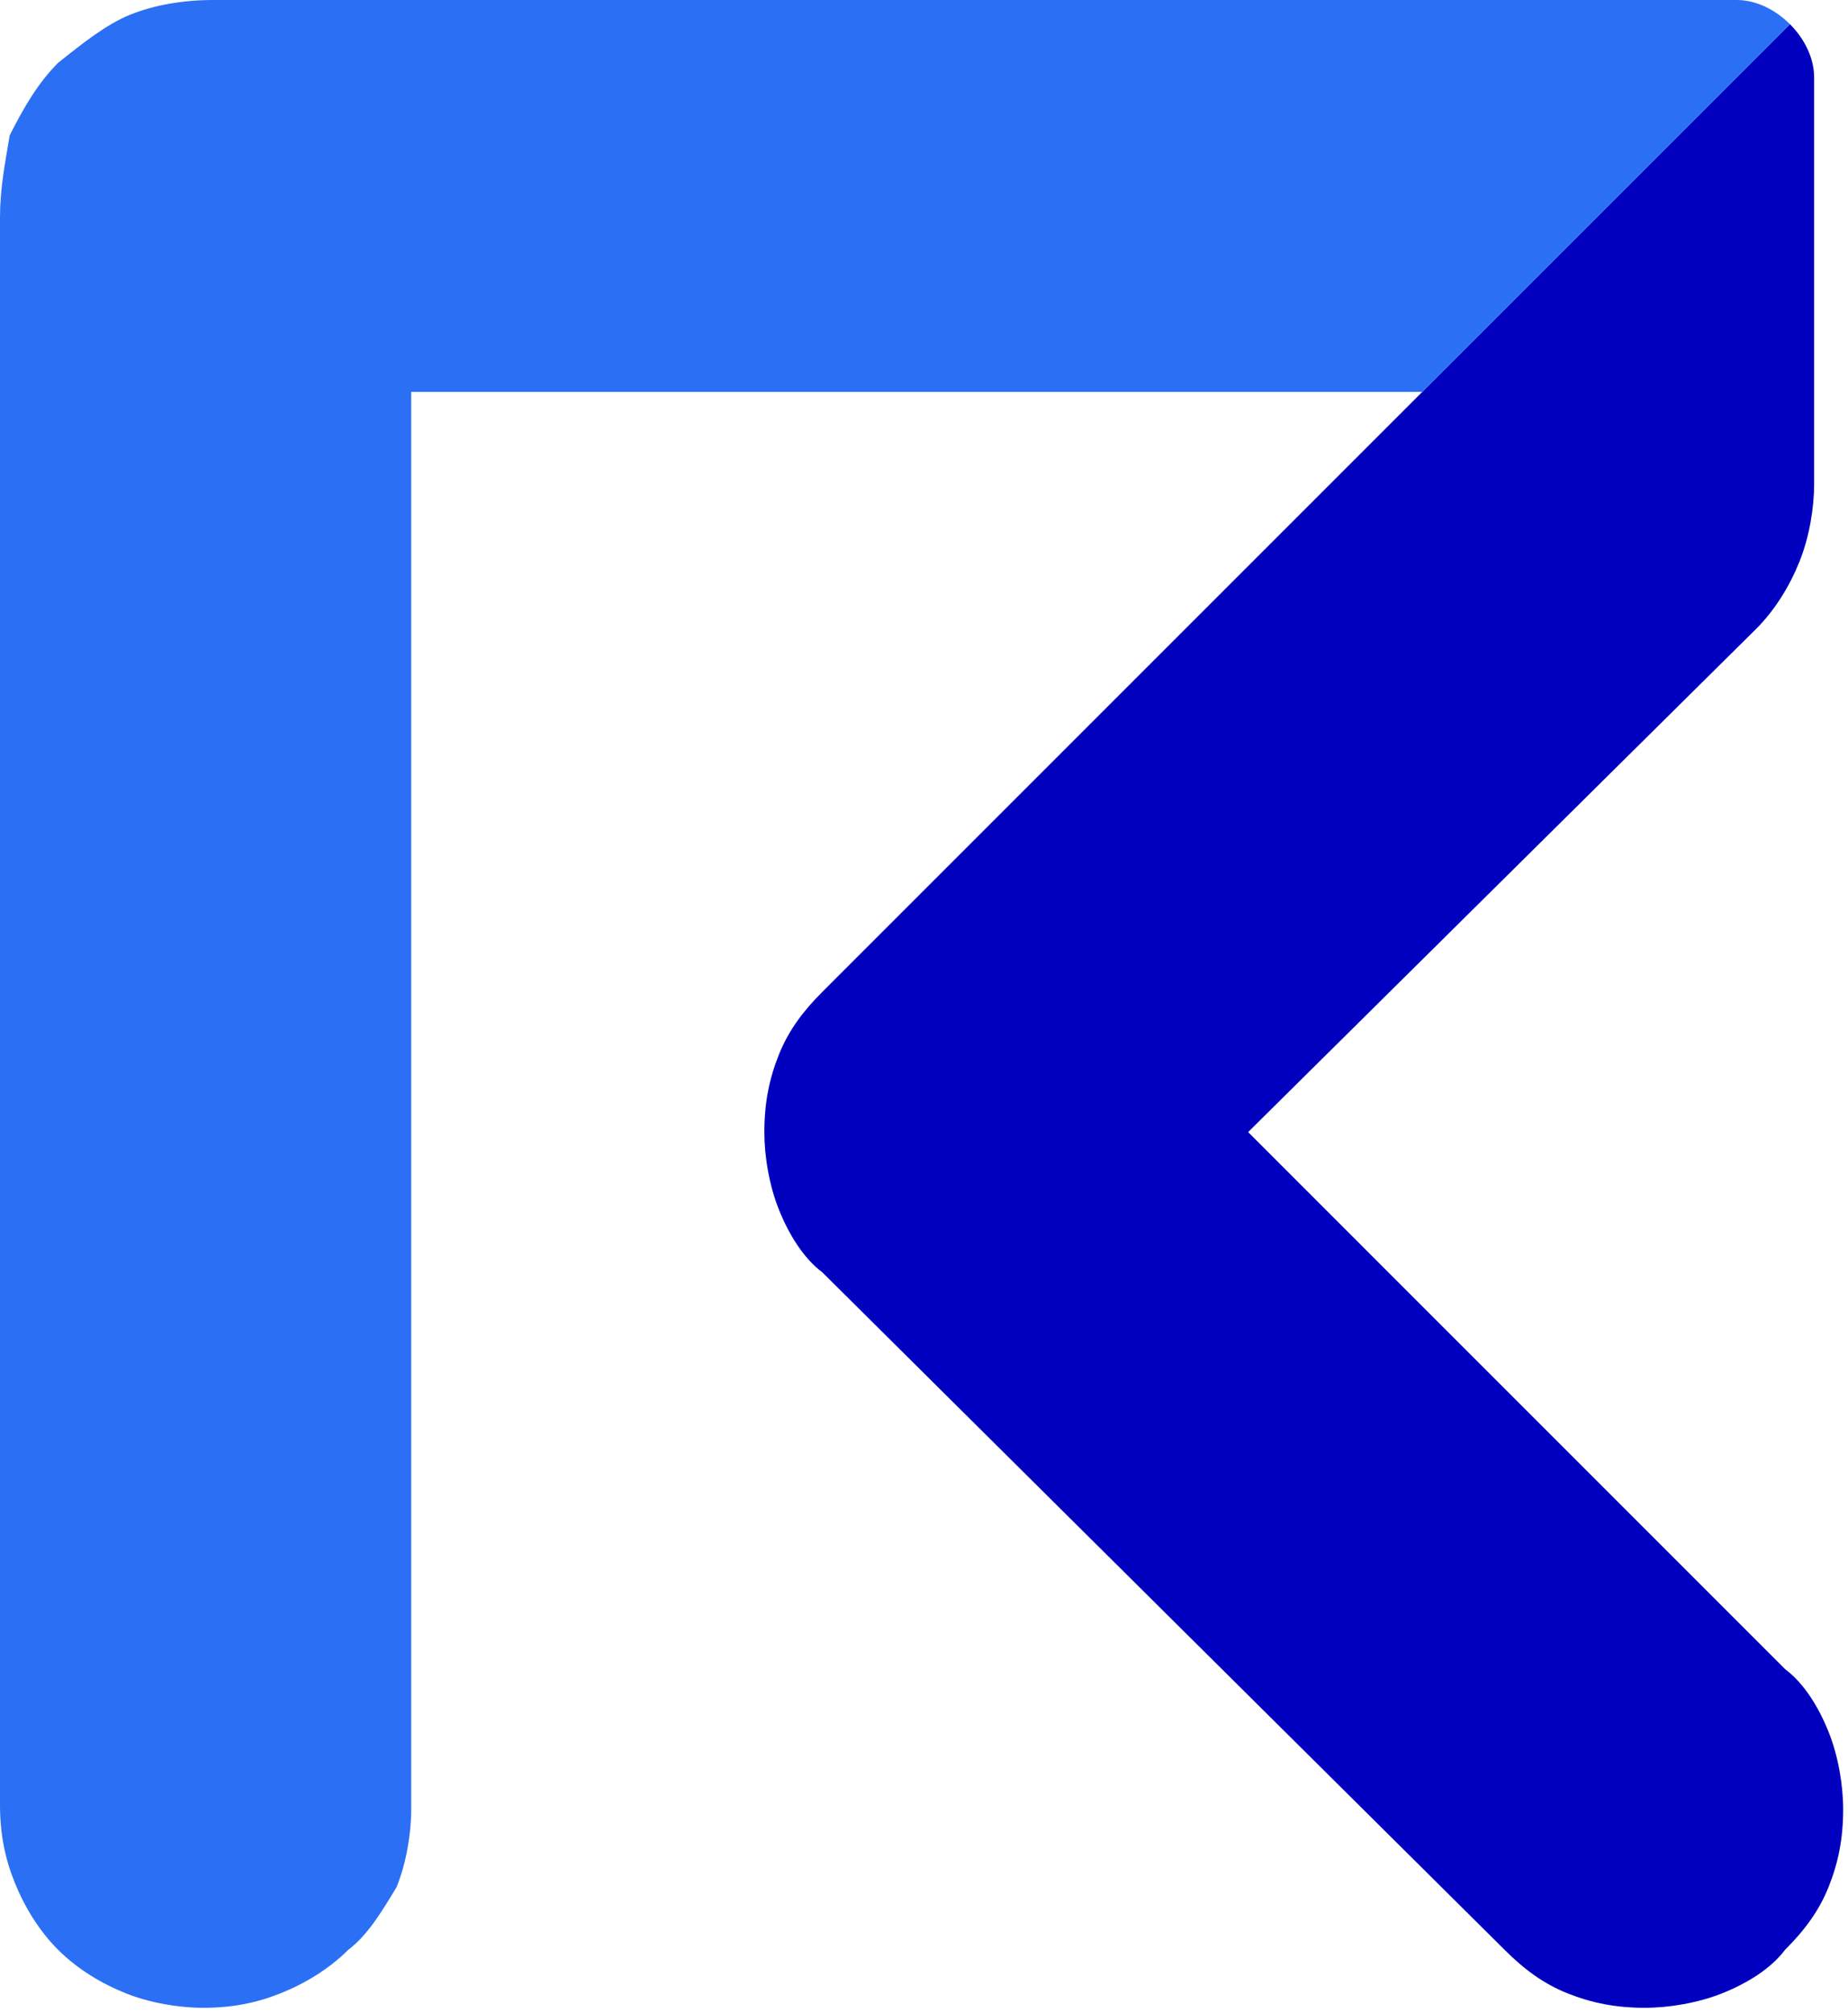
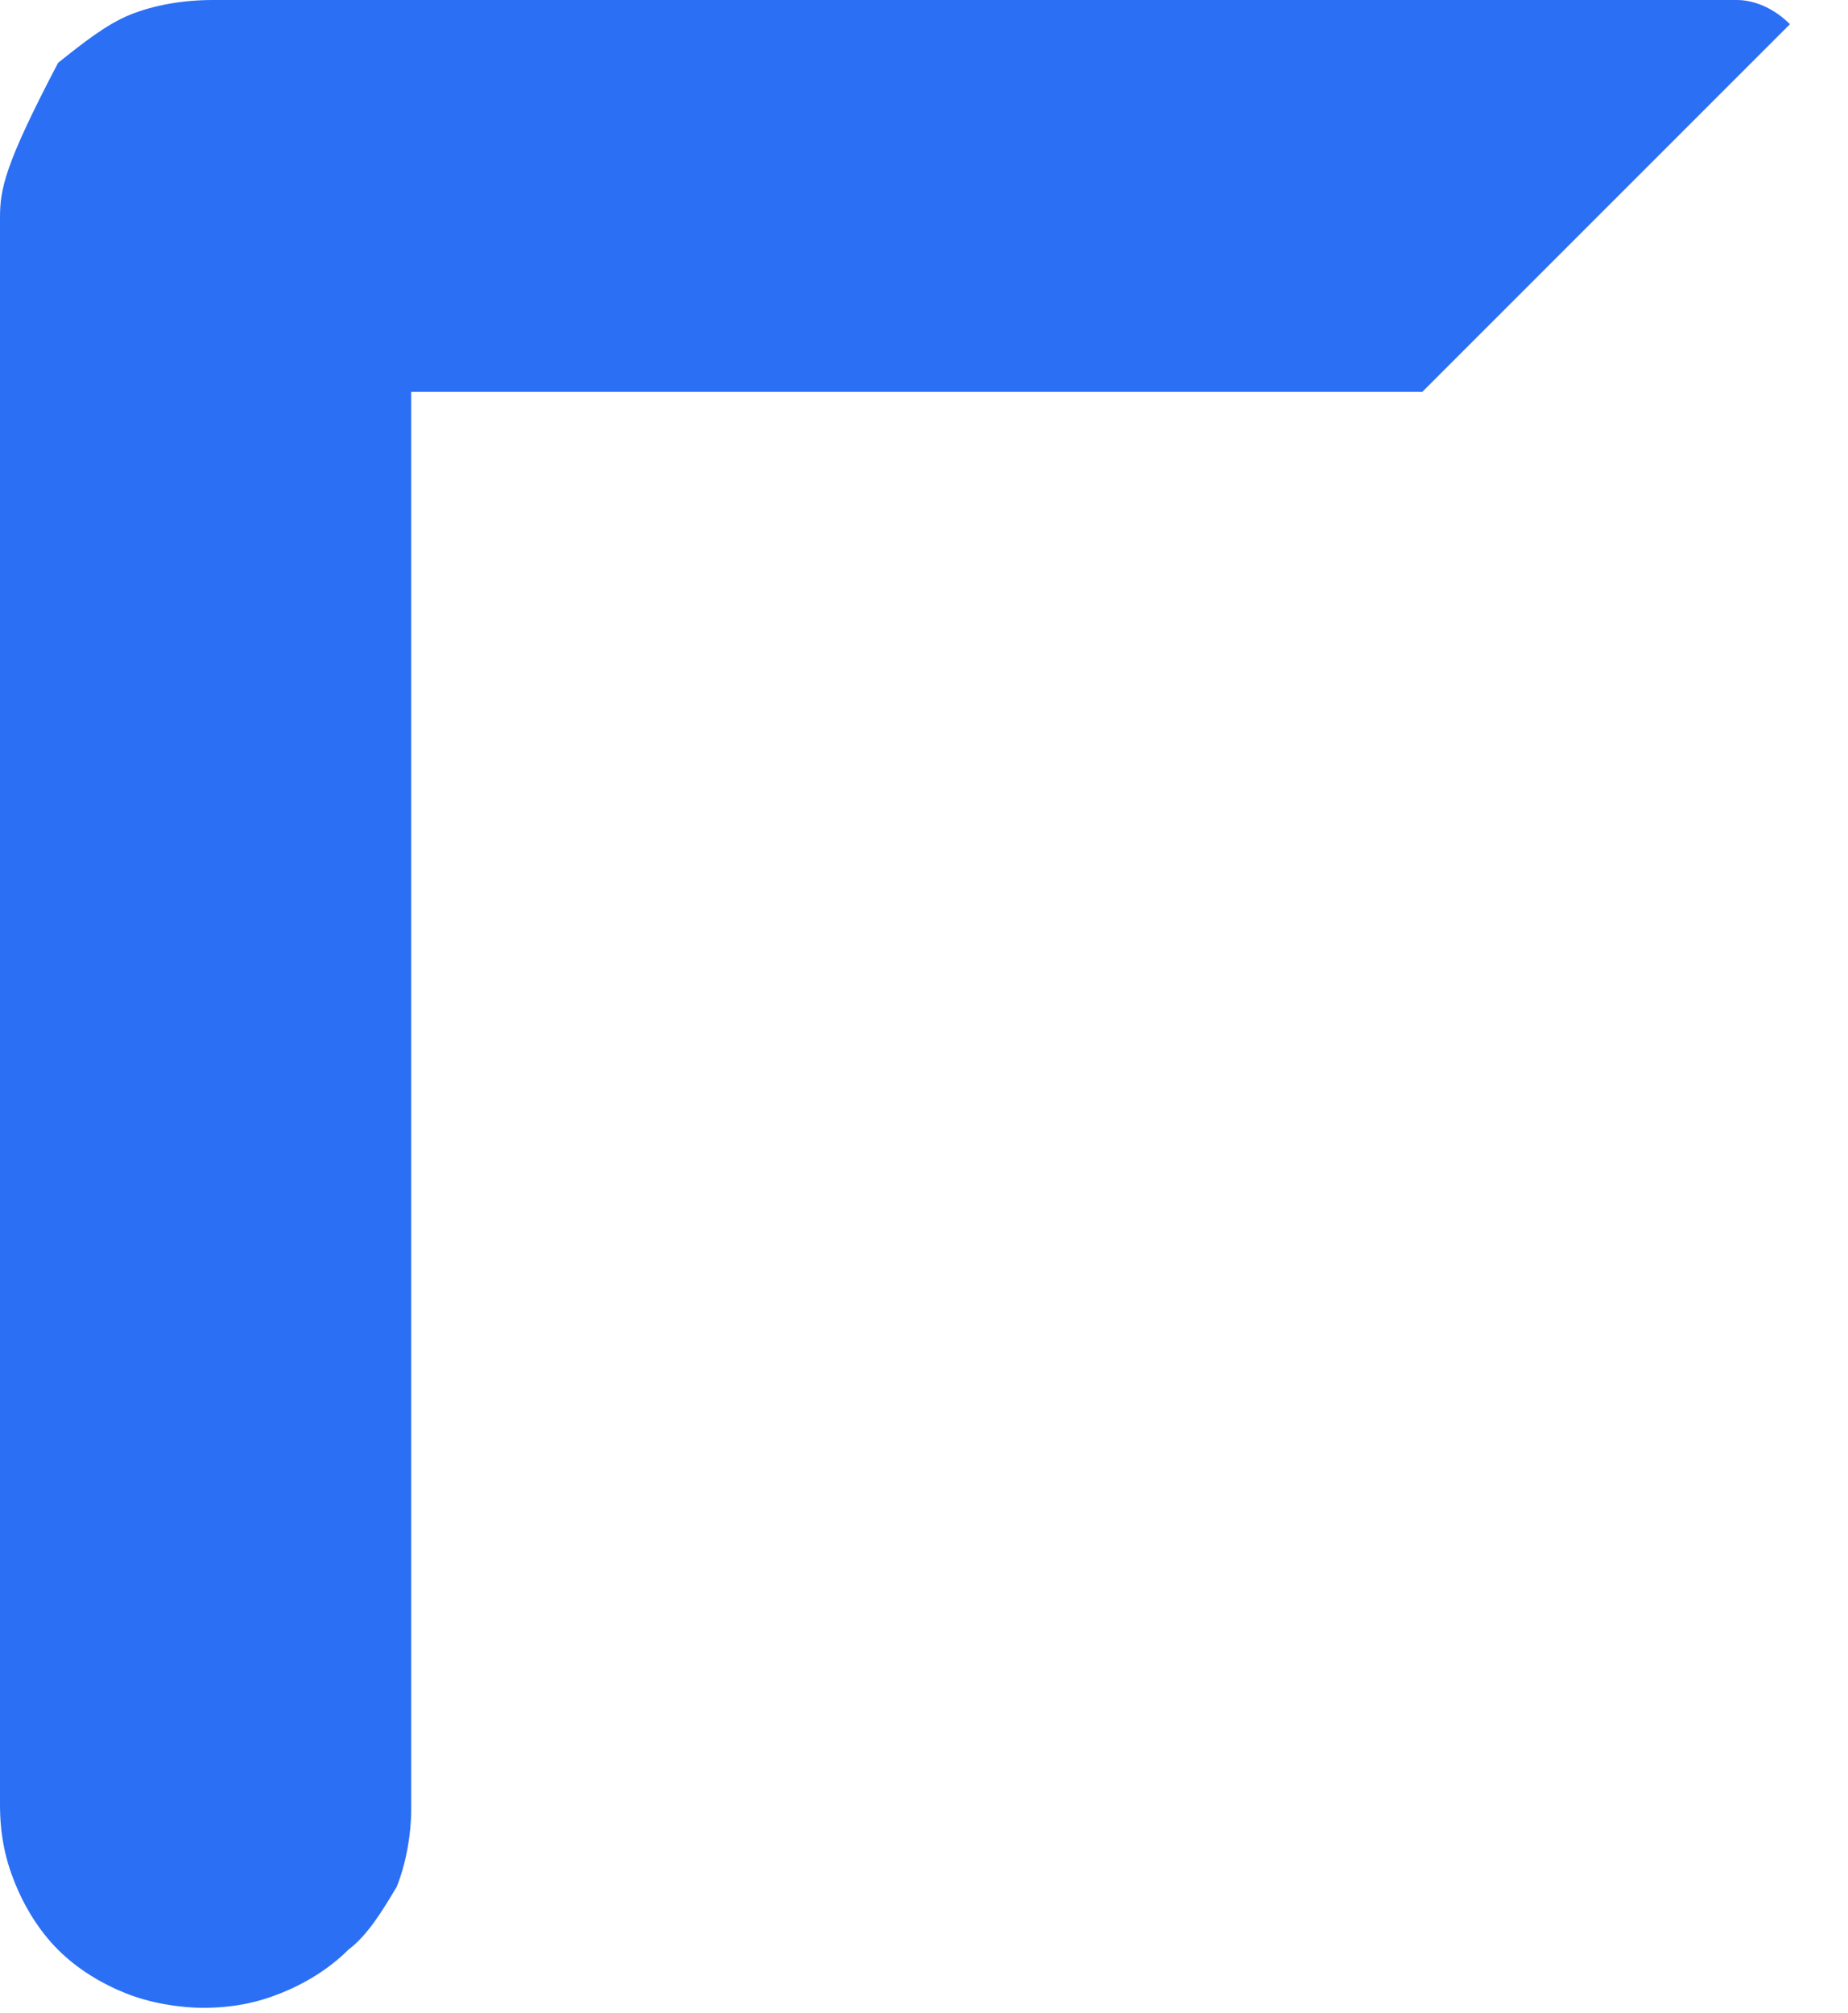
<svg xmlns="http://www.w3.org/2000/svg" version="1.1" id="Layer_1" x="0px" y="0px" viewBox="0 0 38.2 41.6" style="enable-background:new 0 0 38.2 41.6;" xml:space="preserve">
  <style type="text/css">
  .st0{fill:#0100BE;}
	.st1{fill:#2B6FF4;}
 </style>
  <g>
    <g>
      <g>
-         <path class="st0" d="M25.8,23.4L36.3,13c0.4-0.4,0.7-0.9,0.9-1.4c0.2-0.5,0.3-1.1,0.3-1.6V1.6c0-0.4-0.2-0.8-0.5-1.1l-20,20     c-0.4,0.4-0.7,0.8-0.9,1.3c-0.2,0.5-0.3,1-0.3,1.6c0,0.5,0.1,1.1,0.3,1.6c0.2,0.5,0.5,1,0.9,1.3l14.1,14c0.4,0.4,0.8,0.7,1.3,0.9     c0.5,0.2,1,0.3,1.6,0.3c0.5,0,1.1-0.1,1.6-0.3c0.5-0.2,1-0.5,1.3-0.9c0.4-0.4,0.7-0.8,0.9-1.3c0.2-0.5,0.3-1,0.3-1.6     c0-0.5-0.1-1.1-0.3-1.6c-0.2-0.5-0.5-1-0.9-1.3L25.8,23.4z">
-     </path>
-         <path class="st1" d="M35.9,0H4.4C3.8,0,3.2,0.1,2.7,0.3s-1,0.6-1.5,1c-0.4,0.4-0.7,0.9-1,1.5C0.1,3.4,0,3.9,0,4.5v32.8     c0,0.6,0.1,1.1,0.3,1.6c0.2,0.5,0.5,1,0.9,1.4c0.4,0.4,0.9,0.7,1.4,0.9c0.5,0.2,1.1,0.3,1.6,0.3c0.6,0,1.1-0.1,1.6-0.3     c0.5-0.2,1-0.5,1.4-0.9C7.6,40,7.9,39.5,8.2,39c0.2-0.5,0.3-1.1,0.3-1.6V8.1h20.9L37,0.5C36.7,0.2,36.3,0,35.9,0z">
+         <path class="st1" d="M35.9,0H4.4C3.8,0,3.2,0.1,2.7,0.3s-1,0.6-1.5,1C0.1,3.4,0,3.9,0,4.5v32.8     c0,0.6,0.1,1.1,0.3,1.6c0.2,0.5,0.5,1,0.9,1.4c0.4,0.4,0.9,0.7,1.4,0.9c0.5,0.2,1.1,0.3,1.6,0.3c0.6,0,1.1-0.1,1.6-0.3     c0.5-0.2,1-0.5,1.4-0.9C7.6,40,7.9,39.5,8.2,39c0.2-0.5,0.3-1.1,0.3-1.6V8.1h20.9L37,0.5C36.7,0.2,36.3,0,35.9,0z">
    </path>
      </g>
    </g>
  </g>
</svg>